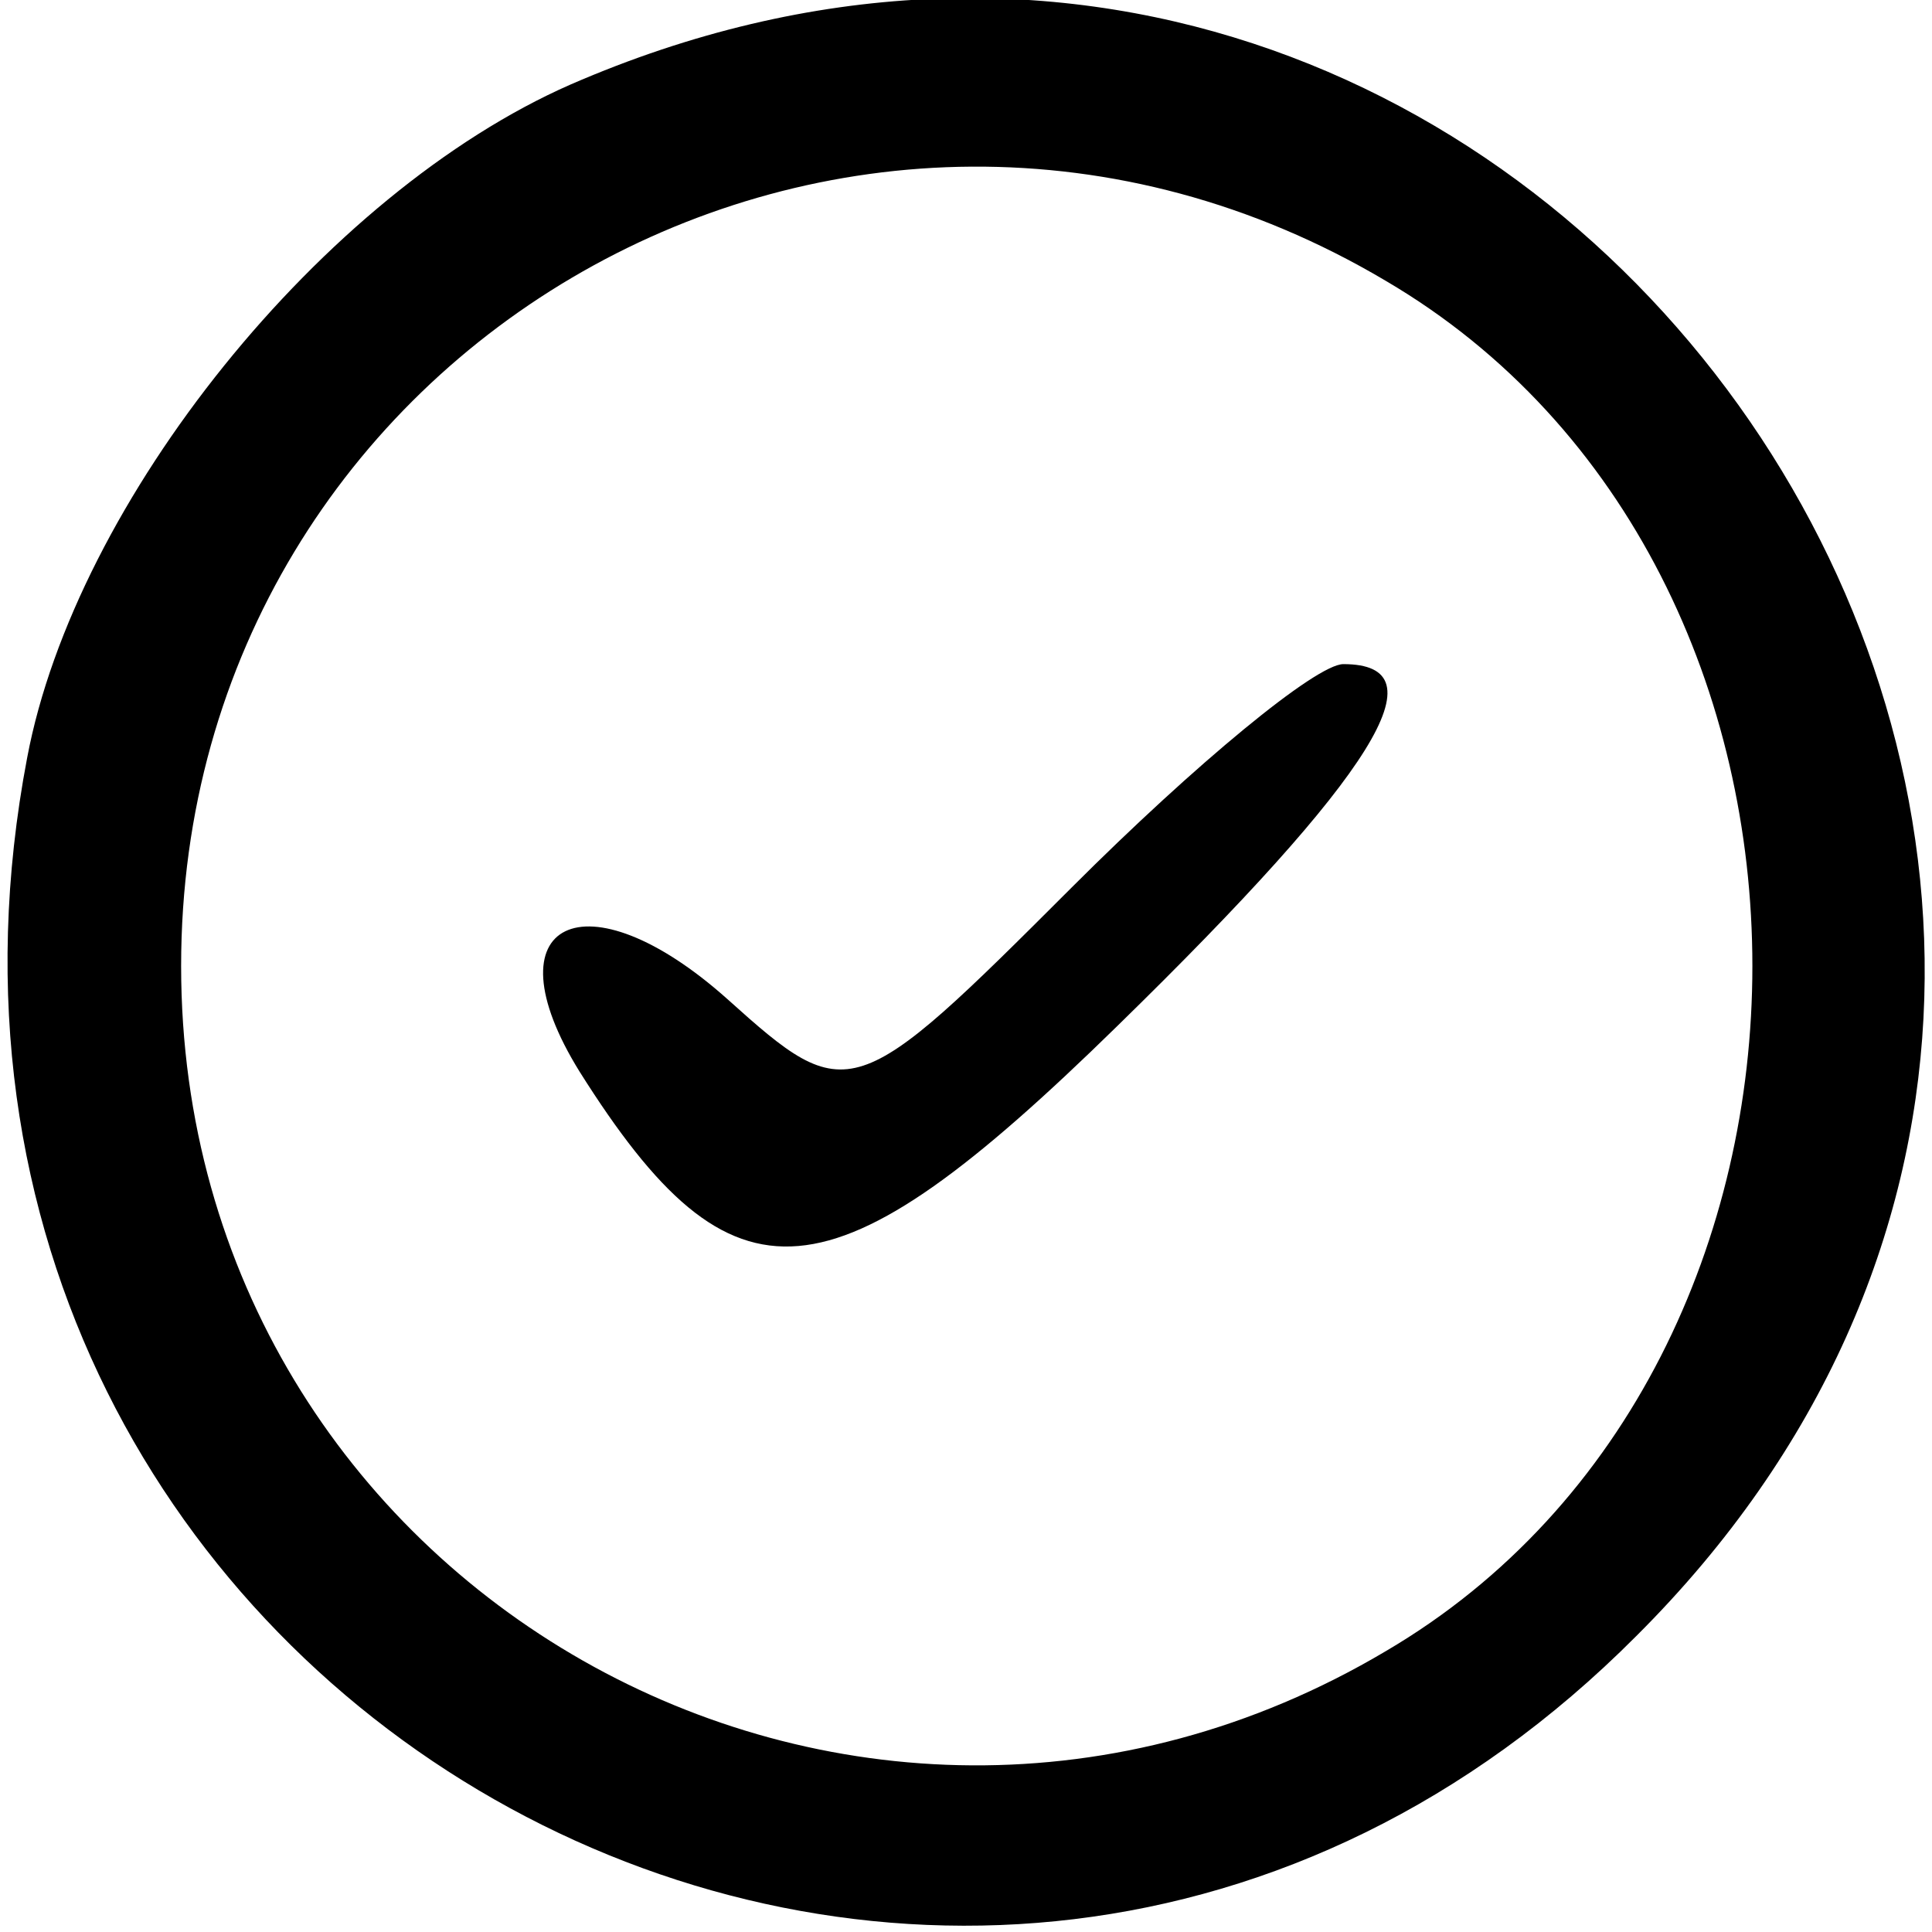
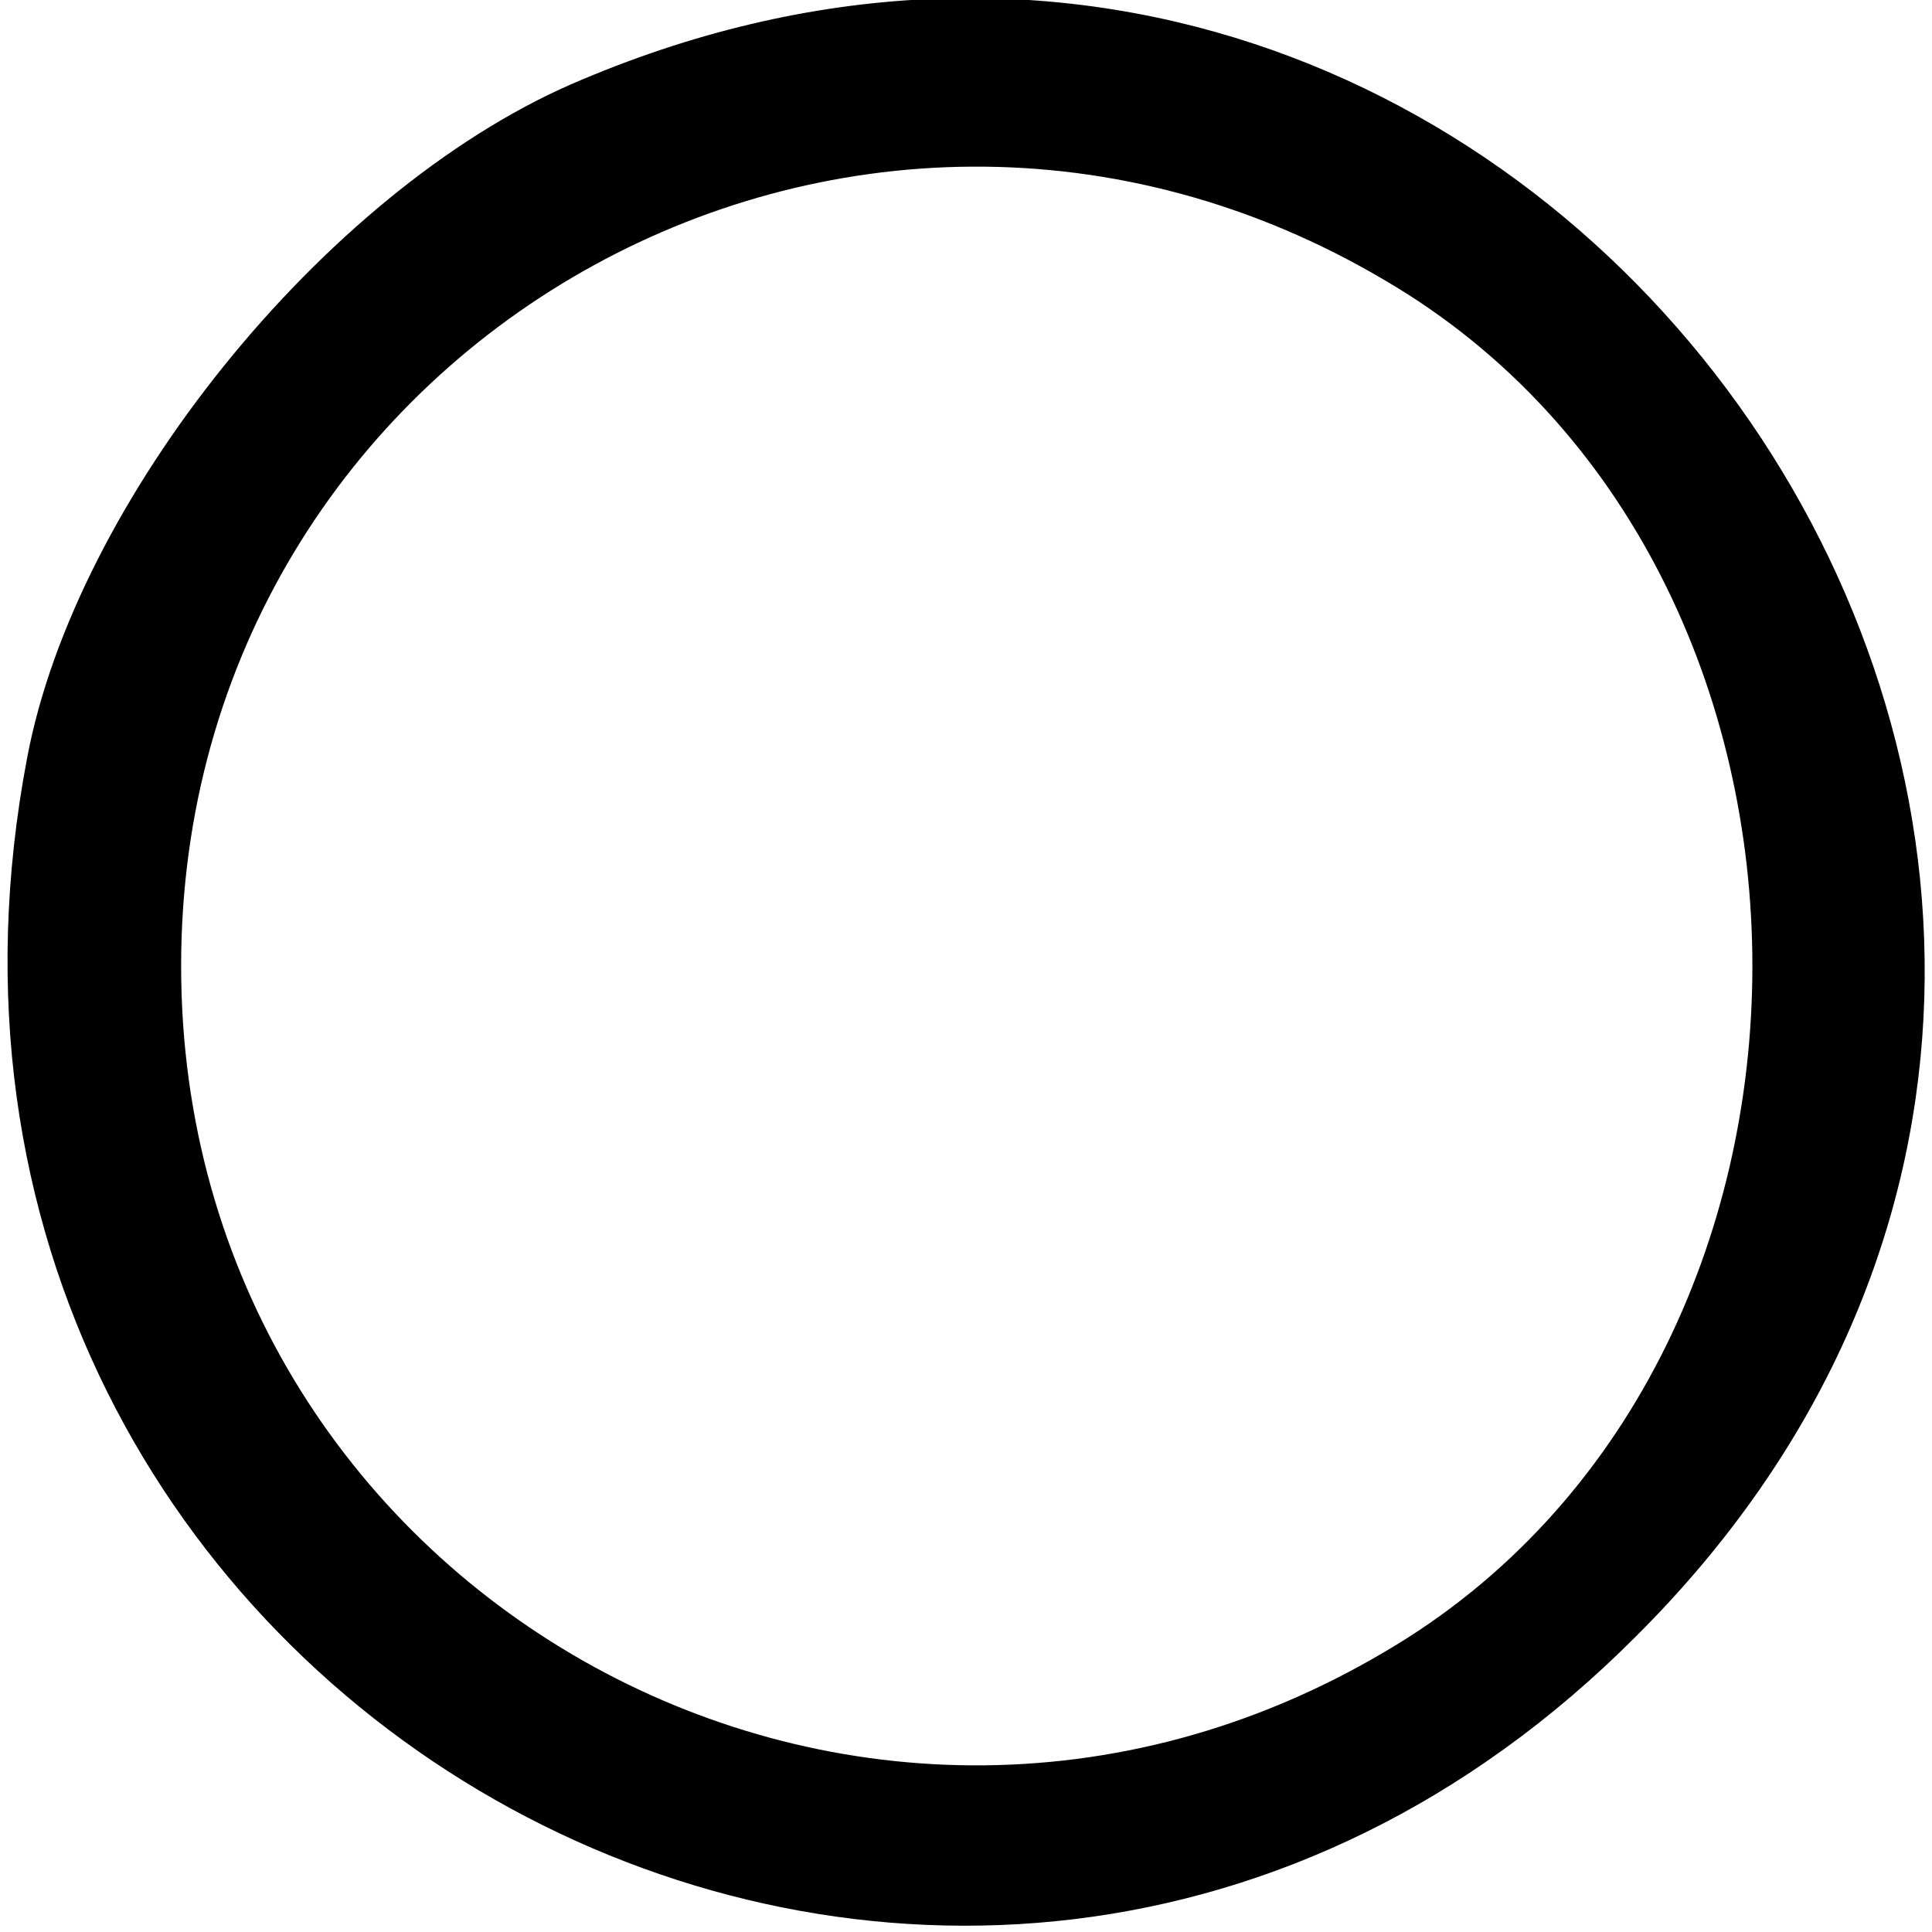
<svg xmlns="http://www.w3.org/2000/svg" version="1.0" width="42.667" height="42.667" viewBox="0 0 32 32">
  <path d="M9.45 1.4c-4.1 1.8-8.2 6.9-9 11.15-3 15.75 15.45 25.8 26.65 14.55C39.55 14.7 25.55-5.6 9.45 1.4zm13.5 3.25c8.1 4.75 8.1 17.95 0 22.7C14.1 32.6 3 26.3 3 16S14.1-.6 22.95 4.65z" />
-   <path d="M17.75 14.7c-3.6 3.6-3.7 3.65-5.7 1.85-2.35-2.1-4-1.3-2.45 1.2 2.55 4.05 4.15 3.9 8.9-.75 4.3-4.2 5.4-6 3.75-6-.45 0-2.45 1.65-4.5 3.7z" />
</svg>